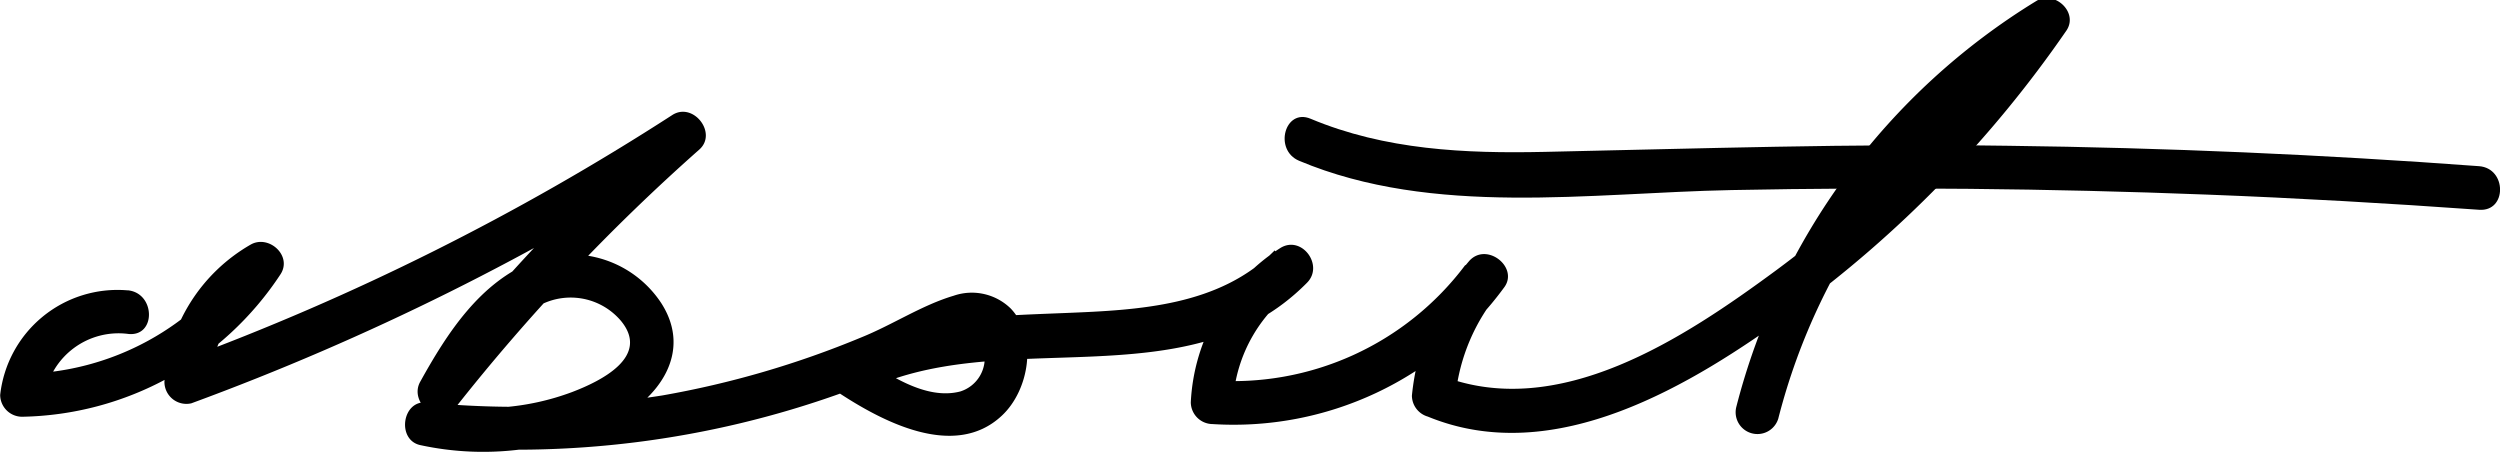
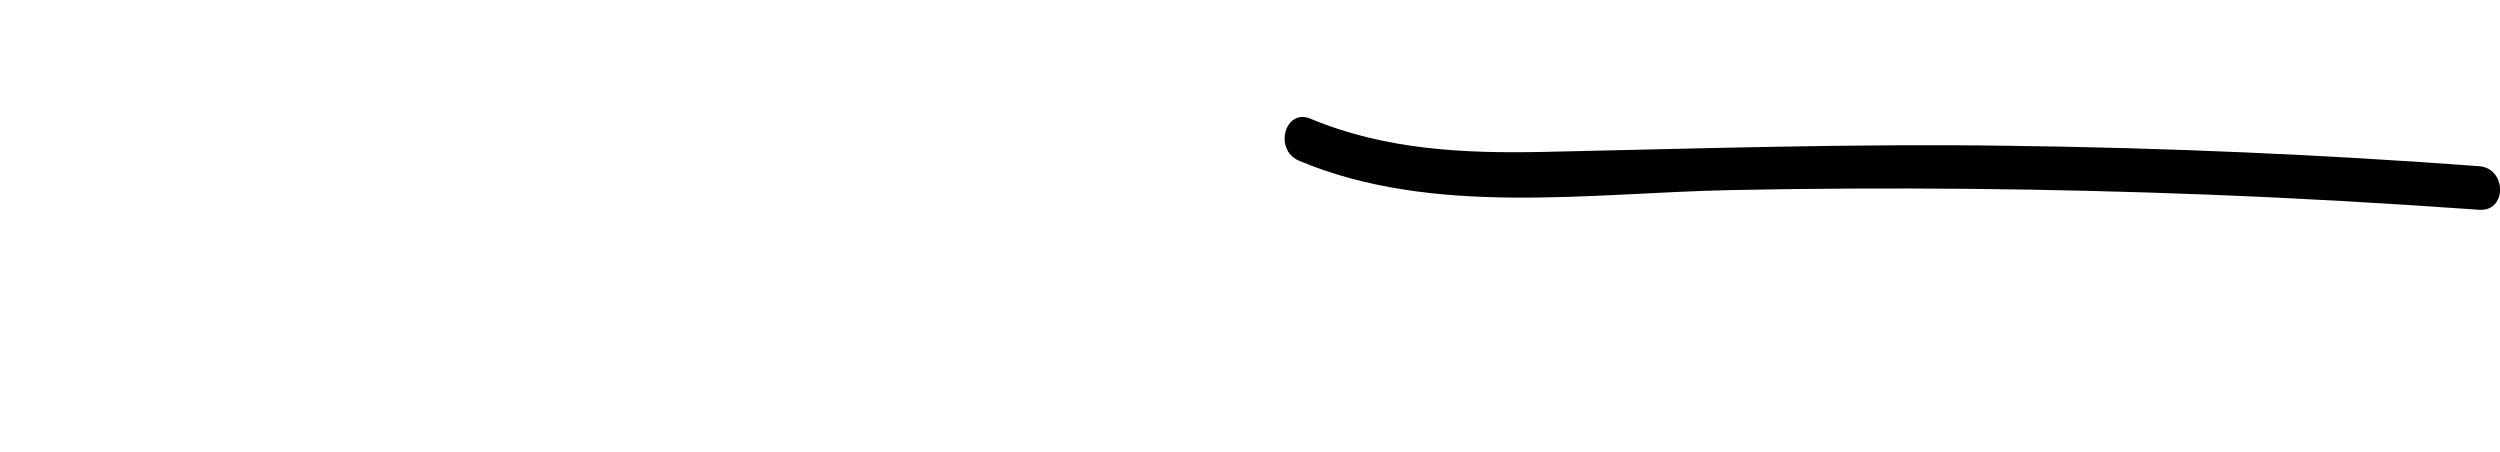
<svg xmlns="http://www.w3.org/2000/svg" id="Layer_1" data-name="Layer 1" viewBox="0 0 143.37 25.92">
-   <path d="M69.33,47.62a6.77,6.77,0,0,0-7.29,6,1.26,1.26,0,0,0,1.25,1.25,18.12,18.12,0,0,0,14.82-8.16c.71-1.07-.67-2.31-1.71-1.71a9.9,9.9,0,0,0-4.94,7.85A1.26,1.26,0,0,0,73,54.1a146.85,146.85,0,0,0,28.83-14.35l-1.52-2a113.44,113.44,0,0,0-14,14.83l2,1.51c1.08-1.89,2.24-4,4.09-5.23a3.78,3.78,0,0,1,5.24.51c1.7,2.06-1.16,3.46-2.82,4.09a14.43,14.43,0,0,1-8,.6l-.33,2.46a55.23,55.23,0,0,0,23.78-3,53.8,53.8,0,0,0,5.39-2.25c.82-.39,2.56-1.73,2.8-.17a2,2,0,0,1-1.36,2.32c-2,.52-4.18-1-5.76-2.06v2.16c8-4.11,18.77.62,25.64-6.33,1-1-.3-2.75-1.52-2a11.14,11.14,0,0,0-5.14,8.85,1.26,1.26,0,0,0,1.25,1.25,19.22,19.22,0,0,0,16.73-7.85c.83-1.14-1-2.6-2-1.52a14,14,0,0,0-3.3,7.74,1.26,1.26,0,0,0,.91,1.2c7.3,3,15.16-1.82,20.91-6a66.86,66.86,0,0,0,15.71-16.13c.72-1.05-.68-2.33-1.71-1.71a38.48,38.48,0,0,0-17.22,23.3,1.25,1.25,0,0,0,2.41.66,36,36,0,0,1,16.07-21.8l-1.71-1.71a63,63,0,0,1-14.48,15c-5.27,3.88-12.53,8.73-19.31,6l.92,1.21a11,11,0,0,1,2.56-6l-2-1.51a16.65,16.65,0,0,1-14.57,6.61l1.25,1.25a8.52,8.52,0,0,1,3.9-6.7l-1.51-2c-3.16,3.2-7.81,3.42-12,3.59-4.46.18-9,.27-13.1,2.35a1.27,1.27,0,0,0,0,2.16c2.52,1.67,6.72,3.94,9.45,1.38,1.57-1.46,2.08-4.49.52-6.14a3.19,3.19,0,0,0-3.28-.74c-1.82.54-3.53,1.68-5.3,2.39A54,54,0,0,1,100,53.65a53.69,53.69,0,0,1-13.52.4c-1.4-.13-1.71,2.17-.33,2.45a17,17,0,0,0,11-1.32c2.65-1.31,4.62-4,2.8-6.83a6.2,6.2,0,0,0-7.29-2.42c-3.1,1.2-5,4.17-6.53,6.93-.67,1.19,1.06,2.66,2,1.51a114,114,0,0,1,14-14.82c1.06-.93-.32-2.73-1.52-2a143.08,143.08,0,0,1-28.22,14.1L74,52.89a7.3,7.3,0,0,1,3.7-5.69L76,45.49a15.52,15.52,0,0,1-12.66,6.92l1.25,1.25a4.3,4.3,0,0,1,4.79-3.54c1.6.18,1.58-2.32,0-2.5Z" transform="translate(-62.03 -30.97)" />
  <path d="M136.53,40.19c7.7,3.23,16.68,1.84,24.8,1.68q13.63-.27,27.27.26c5.21.2,10.41.5,15.6.87,1.61.12,1.6-2.38,0-2.5q-13.48-1-27-1.17c-8.87-.13-17.72.16-26.59.35-4.57.1-9.15-.11-13.42-1.9-1.48-.62-2.13,1.79-.66,2.41Z" transform="translate(-62.03 -30.97)" />
</svg>